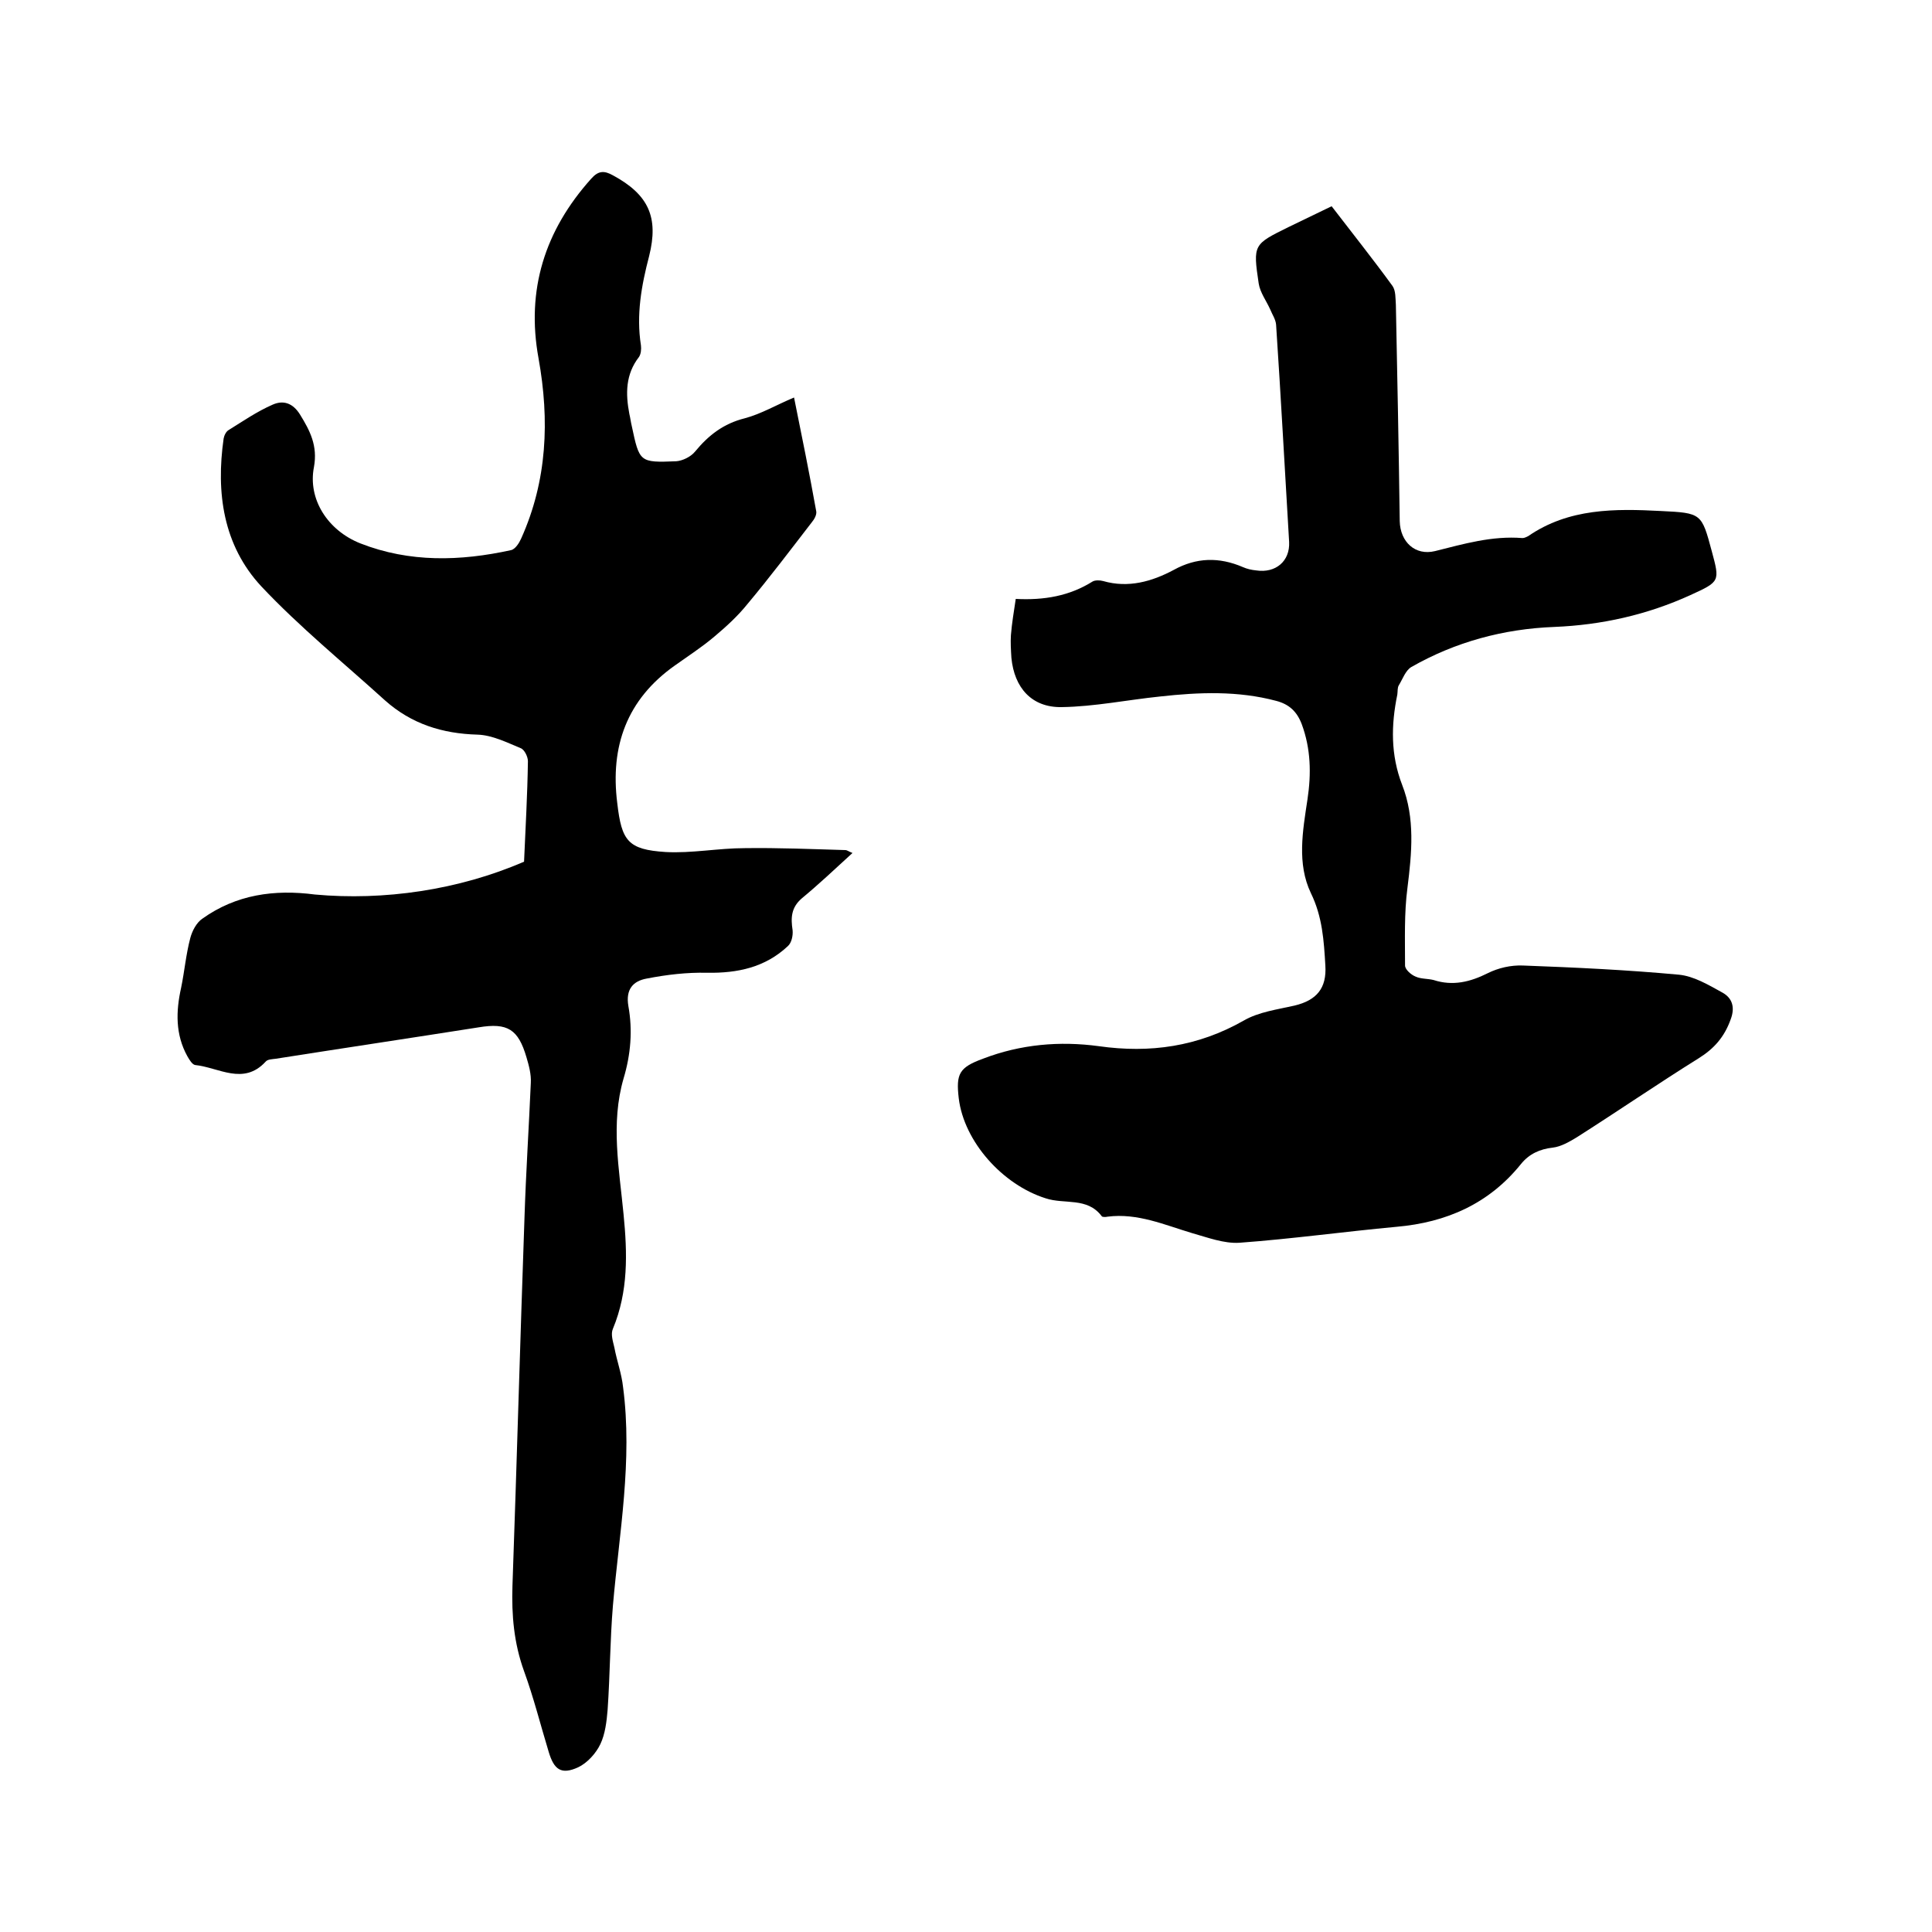
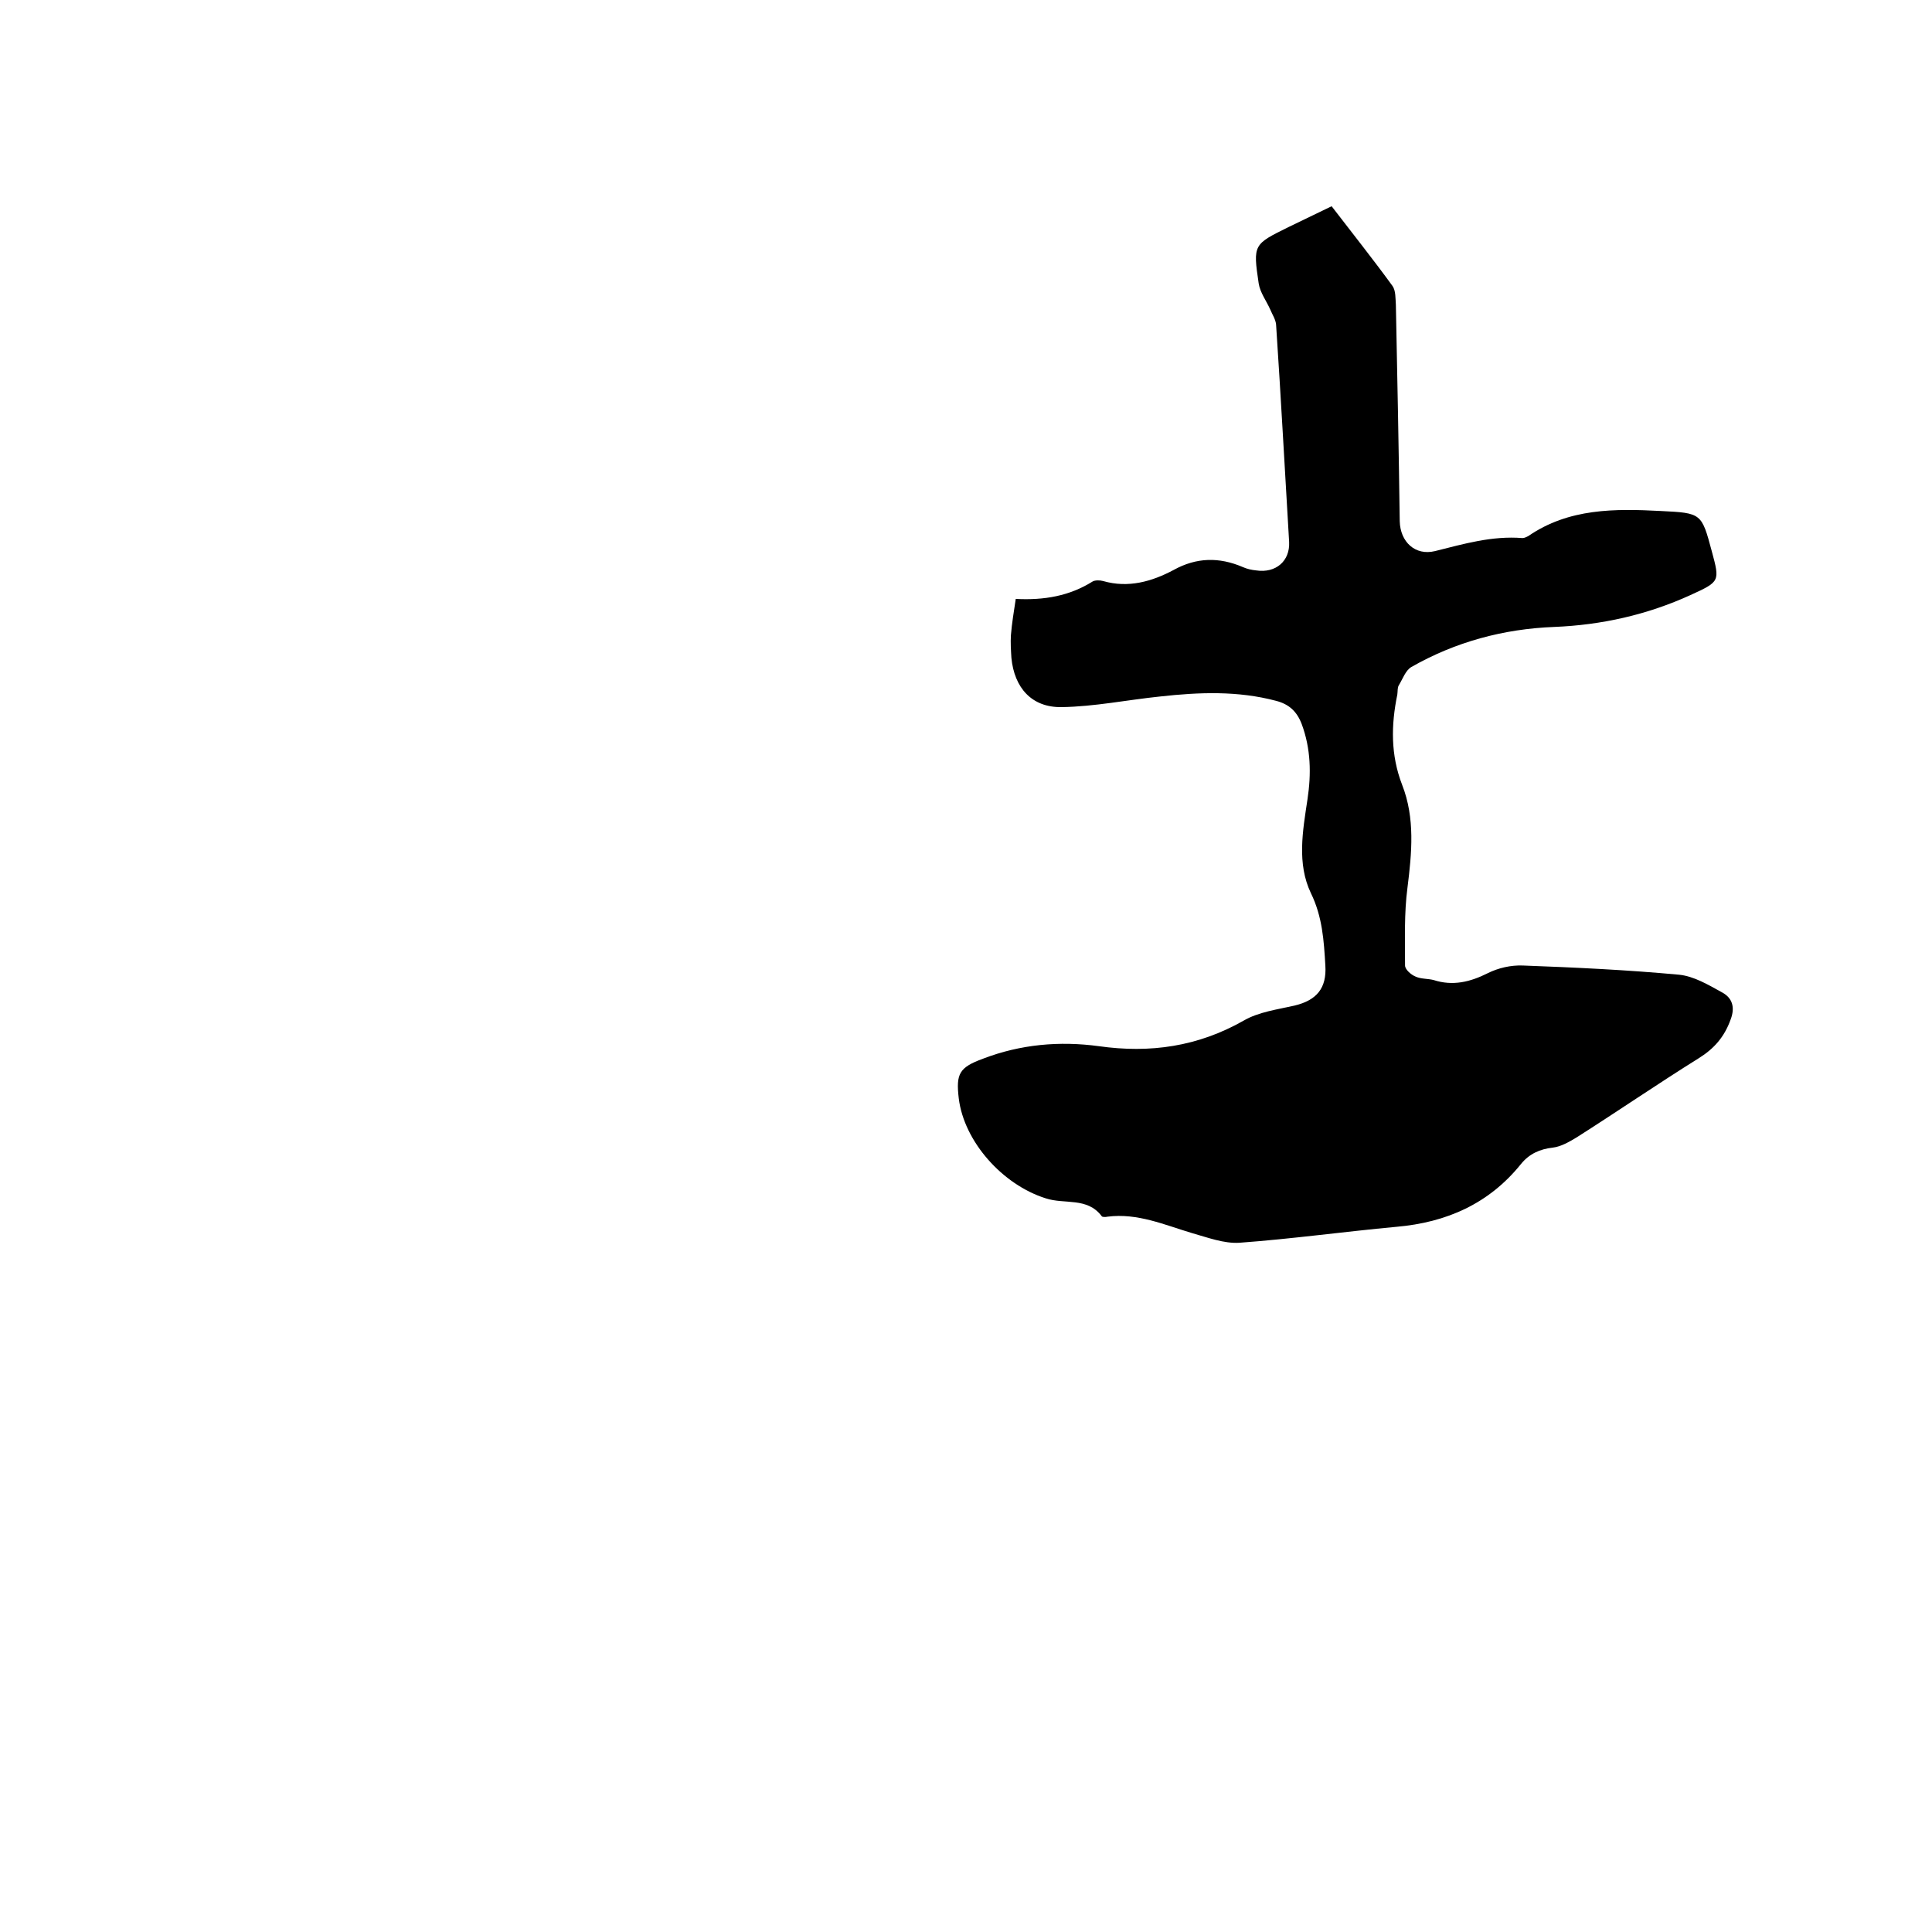
<svg xmlns="http://www.w3.org/2000/svg" enable-background="new 0 0 400 400" viewBox="0 0 400 400">
-   <path d="m108.5 178.4c.3-6.9.7-13.9.8-20.8 0-.9-.7-2.4-1.5-2.7-2.9-1.2-5.9-2.7-8.9-2.8-7.3-.2-13.7-2.2-19.2-7.1-8.6-7.8-17.7-15.2-25.6-23.6-7.9-8.5-9.4-19.4-7.8-30.6.1-.6.5-1.5 1.1-1.8 2.9-1.8 5.8-3.8 9-5.2 2.2-1 4.2-.4 5.7 2 2.1 3.4 3.7 6.5 2.9 10.9-1.3 6.6 2.8 13.1 9.6 15.8 10.2 4 20.7 3.7 31.2 1.4.9-.2 1.7-1.5 2.1-2.4 5.4-12 5.9-24.5 3.6-37.3-2.6-14.2 1.3-26.5 10.9-37.2 1.5-1.7 2.7-1.7 4.5-.7 7.4 4 9.5 8.7 7.5 16.7-1.6 6.1-2.7 12.2-1.7 18.5.1.8 0 1.8-.4 2.4-2.8 3.6-2.8 7.6-2 11.8.2.8.3 1.7.5 2.5 1.6 7.5 1.6 7.6 9.2 7.3 1.3-.1 3-.9 3.9-2 2.8-3.4 5.9-5.8 10.3-6.9 3.4-.9 6.6-2.8 10.2-4.3 1.6 7.9 3.2 15.8 4.6 23.6.1.7-.4 1.6-.9 2.2-4.4 5.7-8.7 11.4-13.3 16.9-2 2.5-4.4 4.7-6.9 6.8-2.6 2.2-5.4 4-8.2 6-9.9 7-13.4 16.7-11.9 28.5.9 7.8 2.2 9.6 10 10.1 5.4.3 10.9-.8 16.4-.8 6.9-.1 13.9.2 20.8.4.4 0 .7.3 1.5.6-3.6 3.3-7 6.5-10.5 9.4-2.2 1.9-2.3 4-1.9 6.6.1 1.1-.2 2.6-1 3.3-4.7 4.4-10.4 5.6-16.7 5.5-4.2-.1-8.4.4-12.5 1.2-2.8.5-4.4 2.2-3.8 5.7.9 5 .5 10-1 15-2.7 9.3-.9 18.7 0 28.1.8 8.1 1 16-2.2 23.7-.5 1.1 0 2.6.3 3.9.5 2.7 1.5 5.4 1.8 8.2 2 15.2-.8 30.2-2.1 45.2-.6 7.2-.6 14.4-1.1 21.6-.2 2.4-.5 5-1.5 7.1-.9 1.9-2.7 3.9-4.6 4.8-3.5 1.6-5 .5-6.1-3.2-1.7-5.6-3.1-11.2-5.1-16.7-2.1-5.8-2.6-11.6-2.4-17.7.9-25.5 1.6-51 2.5-76.5.3-9.2.9-18.4 1.3-27.6.1-1.8-.4-3.6-.9-5.3-1.7-5.8-3.9-7.2-9.9-6.2-14 2.2-28 4.3-42 6.5-.7.1-1.7.1-2.1.6-4.6 5-9.7 1.2-14.6.7-.6-.1-1.2-1.1-1.6-1.8-2.5-4.5-2.4-9.3-1.3-14.2.7-3.4 1-6.9 1.9-10.3.4-1.5 1.3-3.2 2.5-4 7-5 14.9-6.1 23.3-5 14.2 1.3 29.7-.9 43.3-6.8z" />
  <path d="m210.3 124c5.9.3 11.1-.6 15.9-3.6.5-.3 1.5-.3 2.2-.1 5.2 1.5 10.1.1 14.6-2.3 4.7-2.6 9.4-2.7 14.3-.6.9.4 1.8.6 2.8.7 4 .6 7-1.9 6.8-5.9-.9-15-1.7-30-2.7-45-.1-1.1-.8-2.1-1.2-3.1-.8-1.8-2.1-3.5-2.4-5.4-1.2-8.1-1.1-8.1 6.2-11.7 2.9-1.4 5.8-2.8 8.9-4.3 4.3 5.6 8.6 11 12.6 16.5.7 1 .6 2.6.7 3.9.3 14.9.6 29.9.8 44.8.1 4.3 3.2 7.2 7.3 6.2 6-1.5 11.8-3.2 18.1-2.7.4 0 .8-.2 1.2-.4 8.4-5.8 18-5.7 27.5-5.2 8.4.4 8.4.5 10.5 8.3 1.7 6.3 1.7 6.3-4.4 9.1-9 4.1-18.4 6.2-28.2 6.6-10.5.4-20.5 3.1-29.6 8.3-1.2.7-1.8 2.5-2.6 3.8-.3.5-.2 1.2-.3 1.9-1.3 6.3-1.4 12.5 1 18.7 2.7 6.9 2 14.1 1.1 21.3-.7 5.3-.5 10.7-.5 16.1 0 .8 1.2 1.9 2.2 2.3 1.1.5 2.5.4 3.7.7 4 1.3 7.6.4 11.2-1.4 2.2-1.1 4.8-1.7 7.3-1.6 10.8.4 21.5.9 32.3 1.9 3.1.3 6.1 2.1 9 3.7 2 1.1 2.7 3 1.7 5.6-1.3 3.6-3.4 6-6.6 8-8.5 5.3-16.8 11-25.3 16.4-1.5.9-3.2 1.9-4.9 2.1-2.7.3-4.9 1.3-6.6 3.4-6.6 8.2-15.4 12.1-25.8 13-10.8 1-21.6 2.5-32.5 3.3-3.2.2-6.6-1.1-9.8-2-5.7-1.7-11.3-4.2-17.5-3.4-.4.1-1.1.1-1.2-.1-3-4-7.7-2.4-11.6-3.7-8.9-2.8-16.9-11.7-18-20.7-.6-5.1.1-6.4 5-8.2 7.8-3 15.9-3.7 24-2.6 10.6 1.5 20.5.1 30-5.3 3.1-1.8 7-2.3 10.5-3.1 4.6-1.1 6.7-3.6 6.4-8.3-.3-5.1-.6-10.1-3-15-2.9-6.1-1.7-12.8-.7-19.4.8-5.3.7-10.5-1.2-15.6-1-2.6-2.6-4.1-5.3-4.8-7.9-2.1-15.9-1.8-24-.9-6.8.7-13.6 2.1-20.4 2.2-6.2.1-9.8-4-10.4-10.2-.1-1.6-.2-3.2-.1-4.7.2-2.5.6-4.8 1-7.5z" />
</svg>